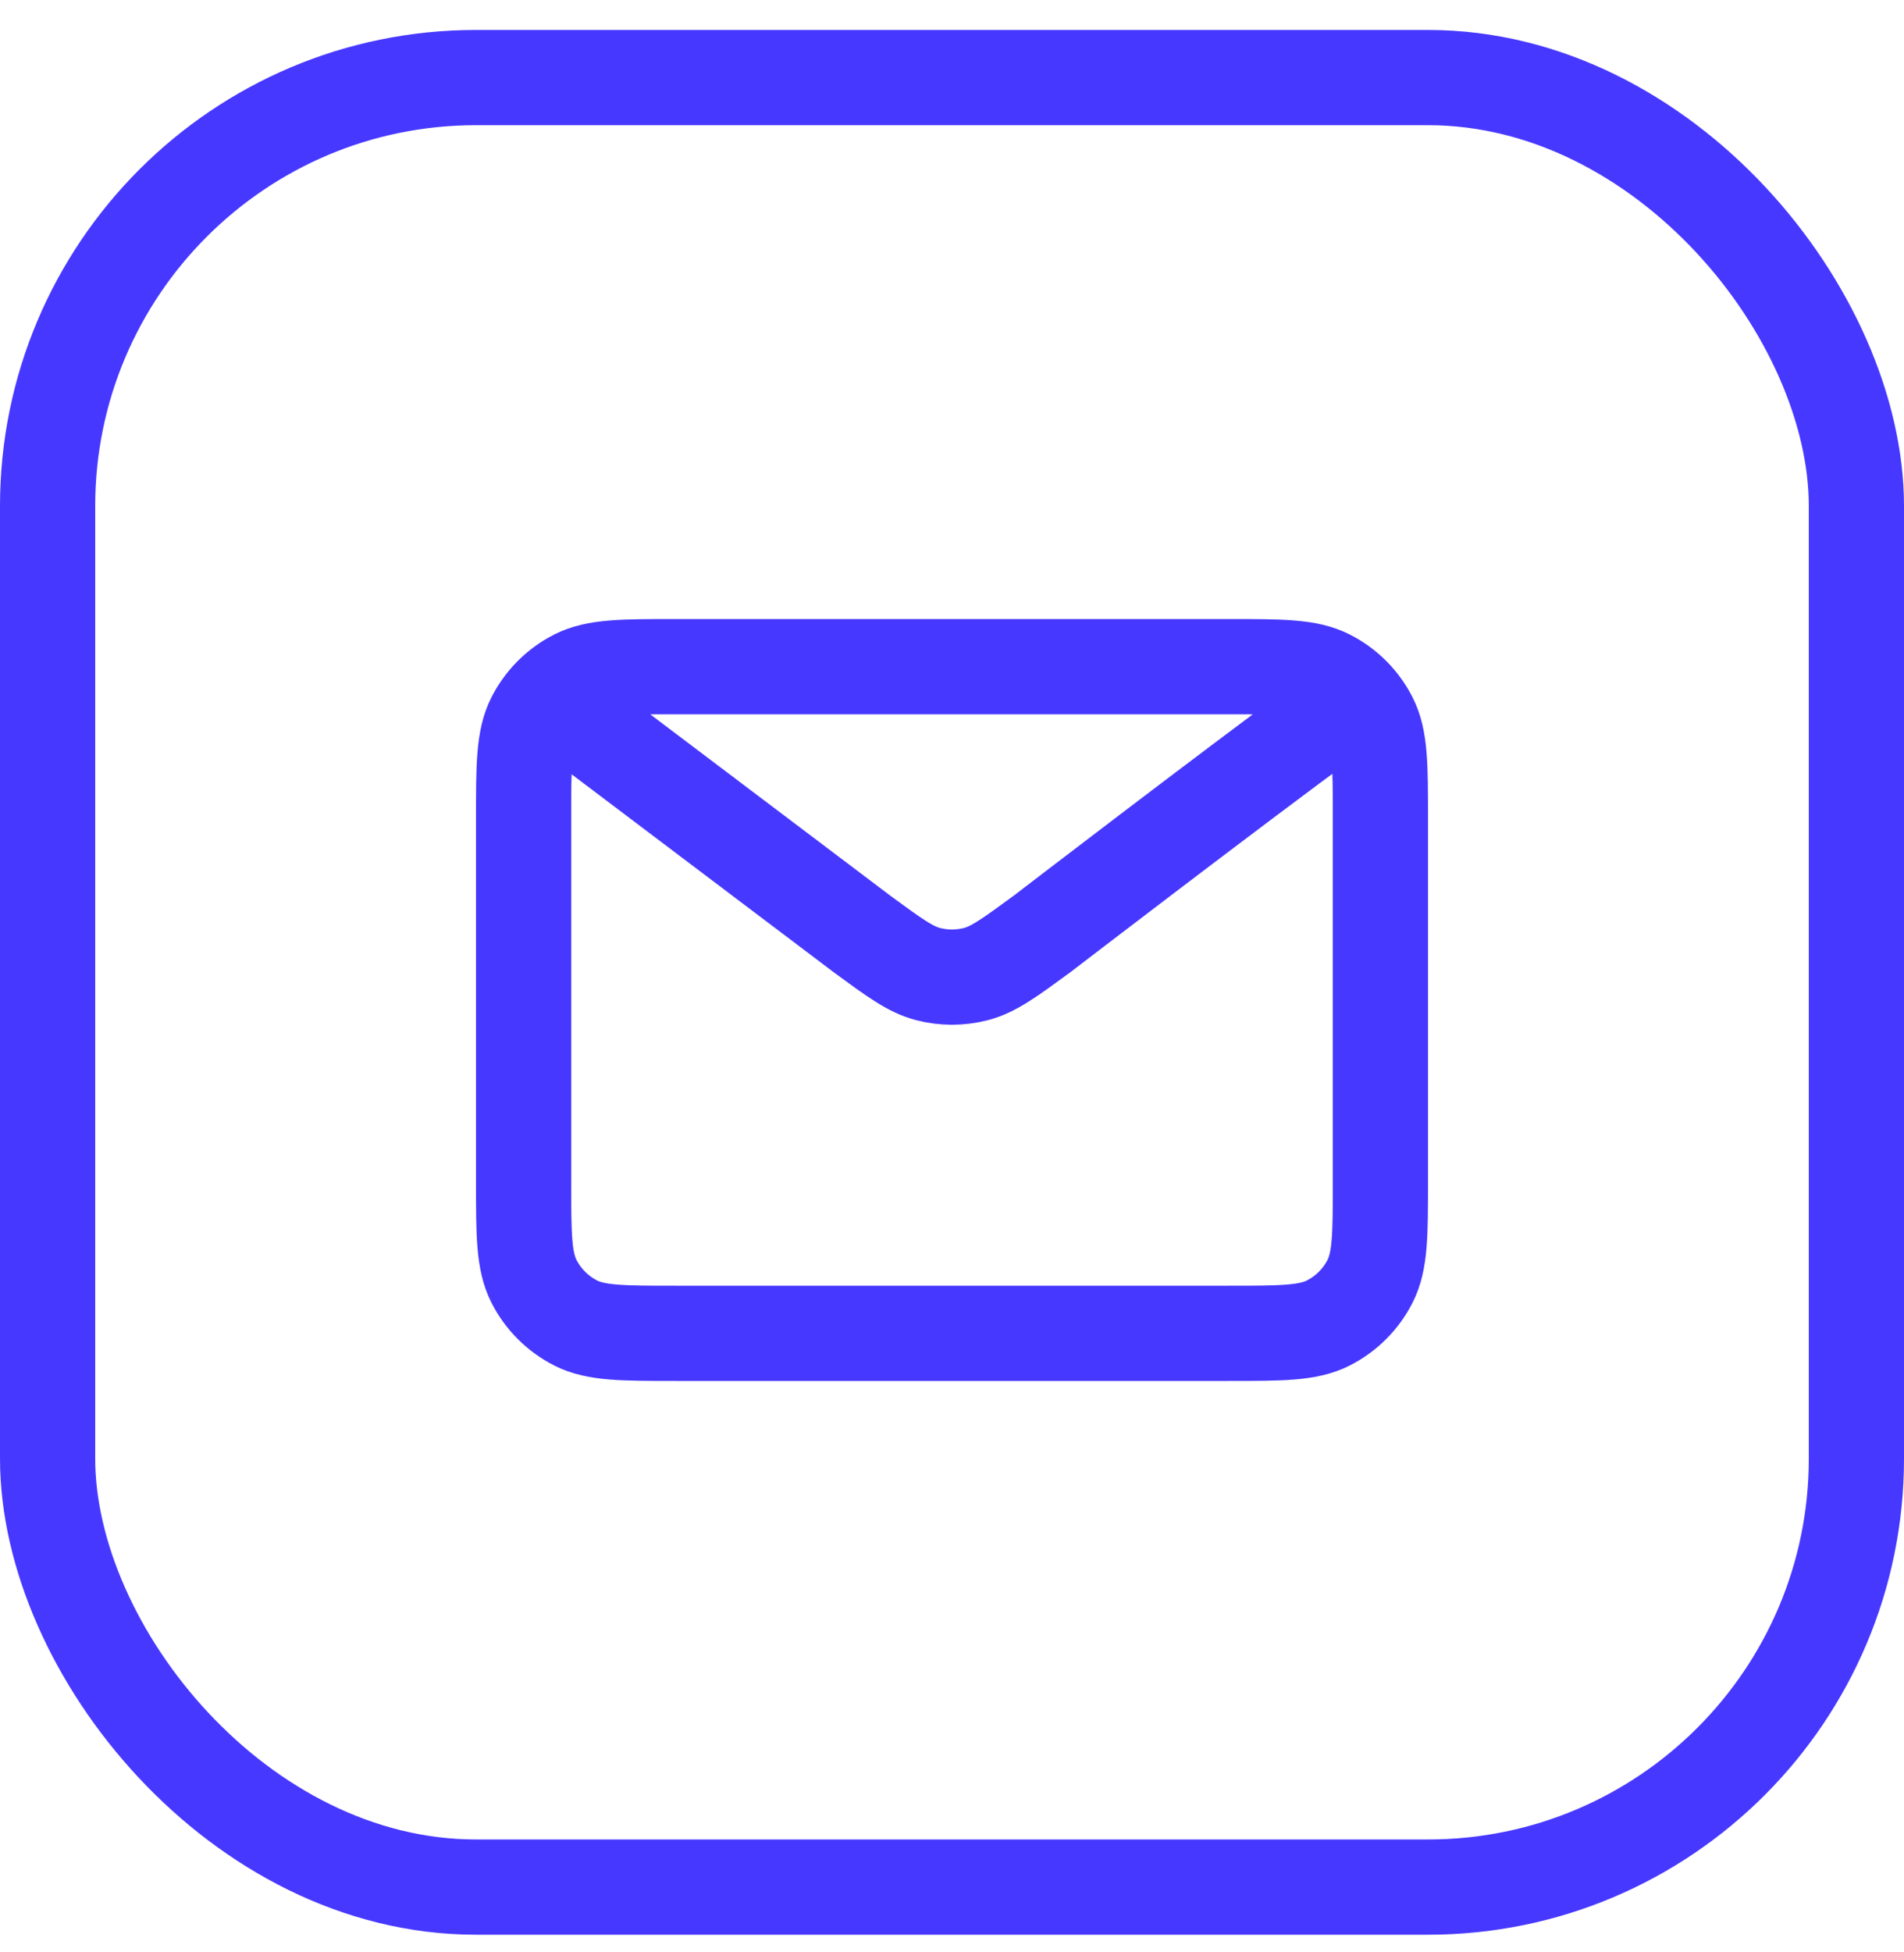
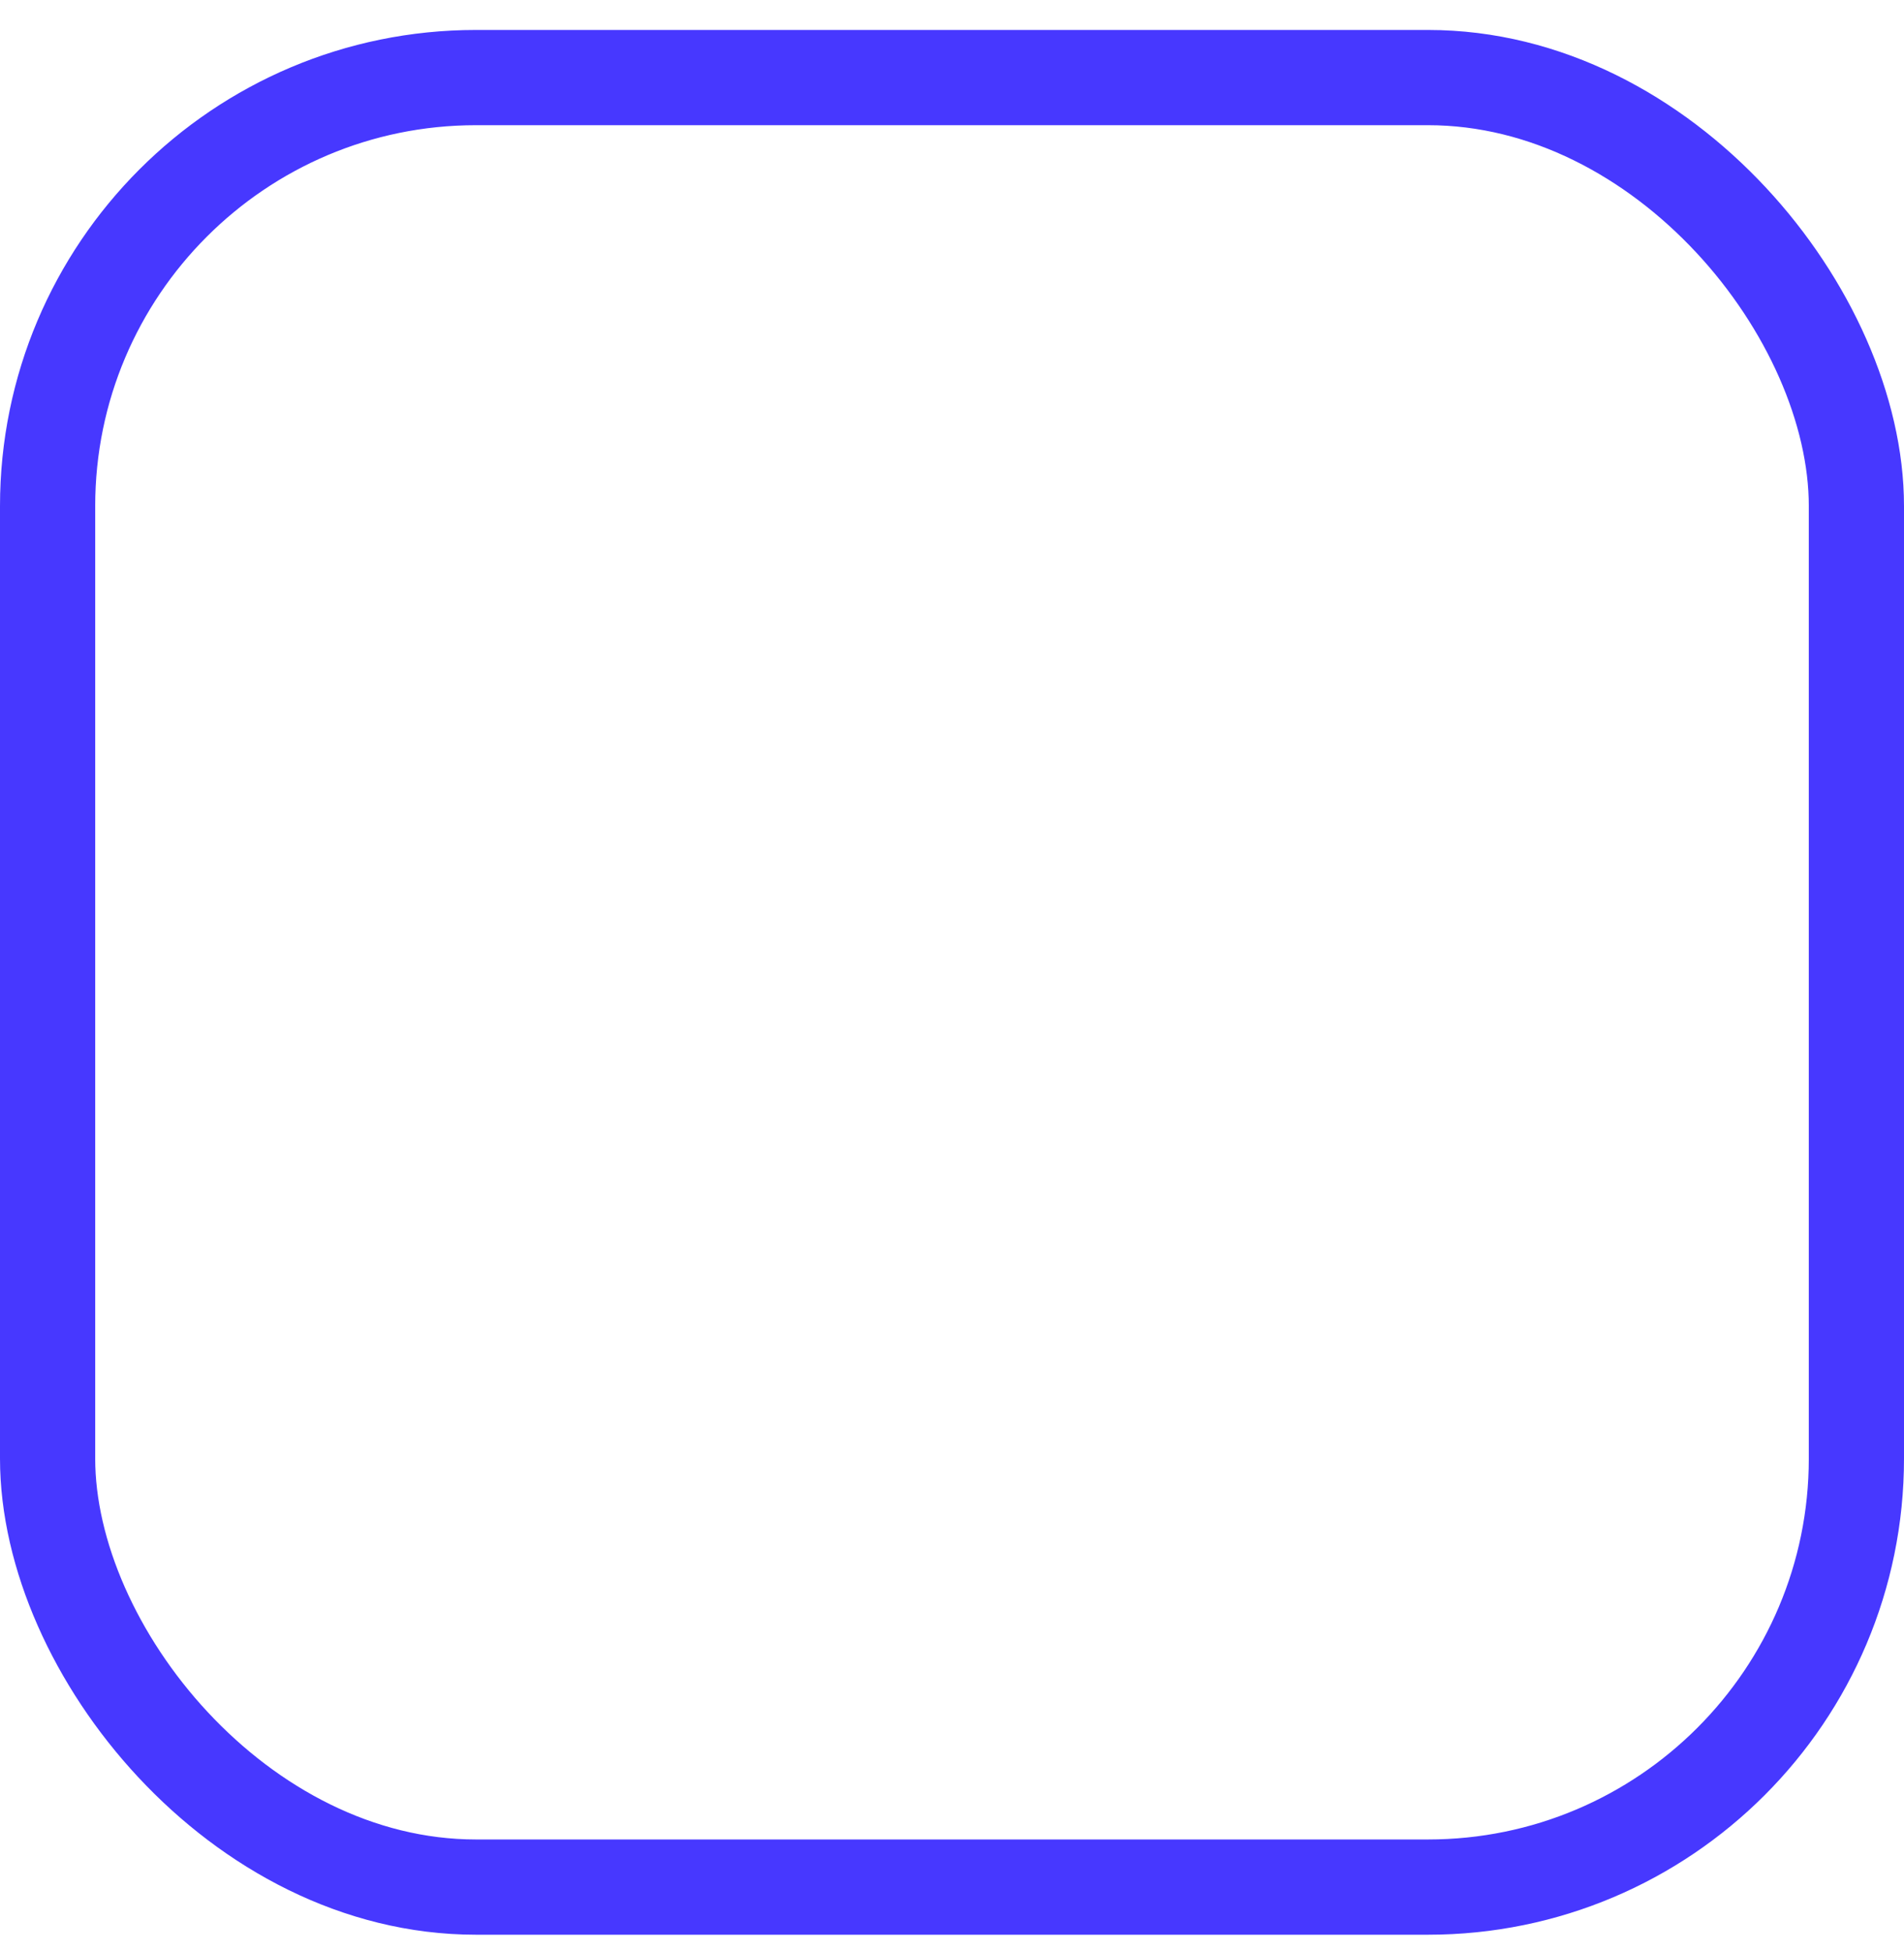
<svg xmlns="http://www.w3.org/2000/svg" width="40" height="41" viewBox="0 0 40 41" fill="none">
  <rect x="1" y="1.629" width="38" height="38" rx="9" stroke="#4738FF" stroke-width="2" />
-   <path d="M12 15L18.108 19.612L18.11 19.614C18.788 20.111 19.127 20.36 19.499 20.456C19.827 20.541 20.172 20.541 20.501 20.456C20.873 20.36 21.213 20.11 21.893 19.612C21.893 19.612 25.81 16.606 28 15M11 24.8V17.2C11 16.08 11 15.52 11.218 15.092C11.41 14.716 11.716 14.41 12.092 14.218C12.52 14 13.08 14 14.2 14H25.8C26.92 14 27.48 14 27.907 14.218C28.284 14.41 28.59 14.716 28.782 15.092C29 15.519 29 16.079 29 17.197V24.804C29 25.922 29 26.48 28.782 26.908C28.59 27.284 28.284 27.59 27.907 27.782C27.48 28 26.921 28 25.803 28H14.197C13.079 28 12.519 28 12.092 27.782C11.716 27.59 11.41 27.284 11.218 26.908C11 26.48 11 25.92 11 24.8Z" stroke="#4738FF" stroke-width="2" stroke-linecap="round" stroke-linejoin="round" />
</svg>